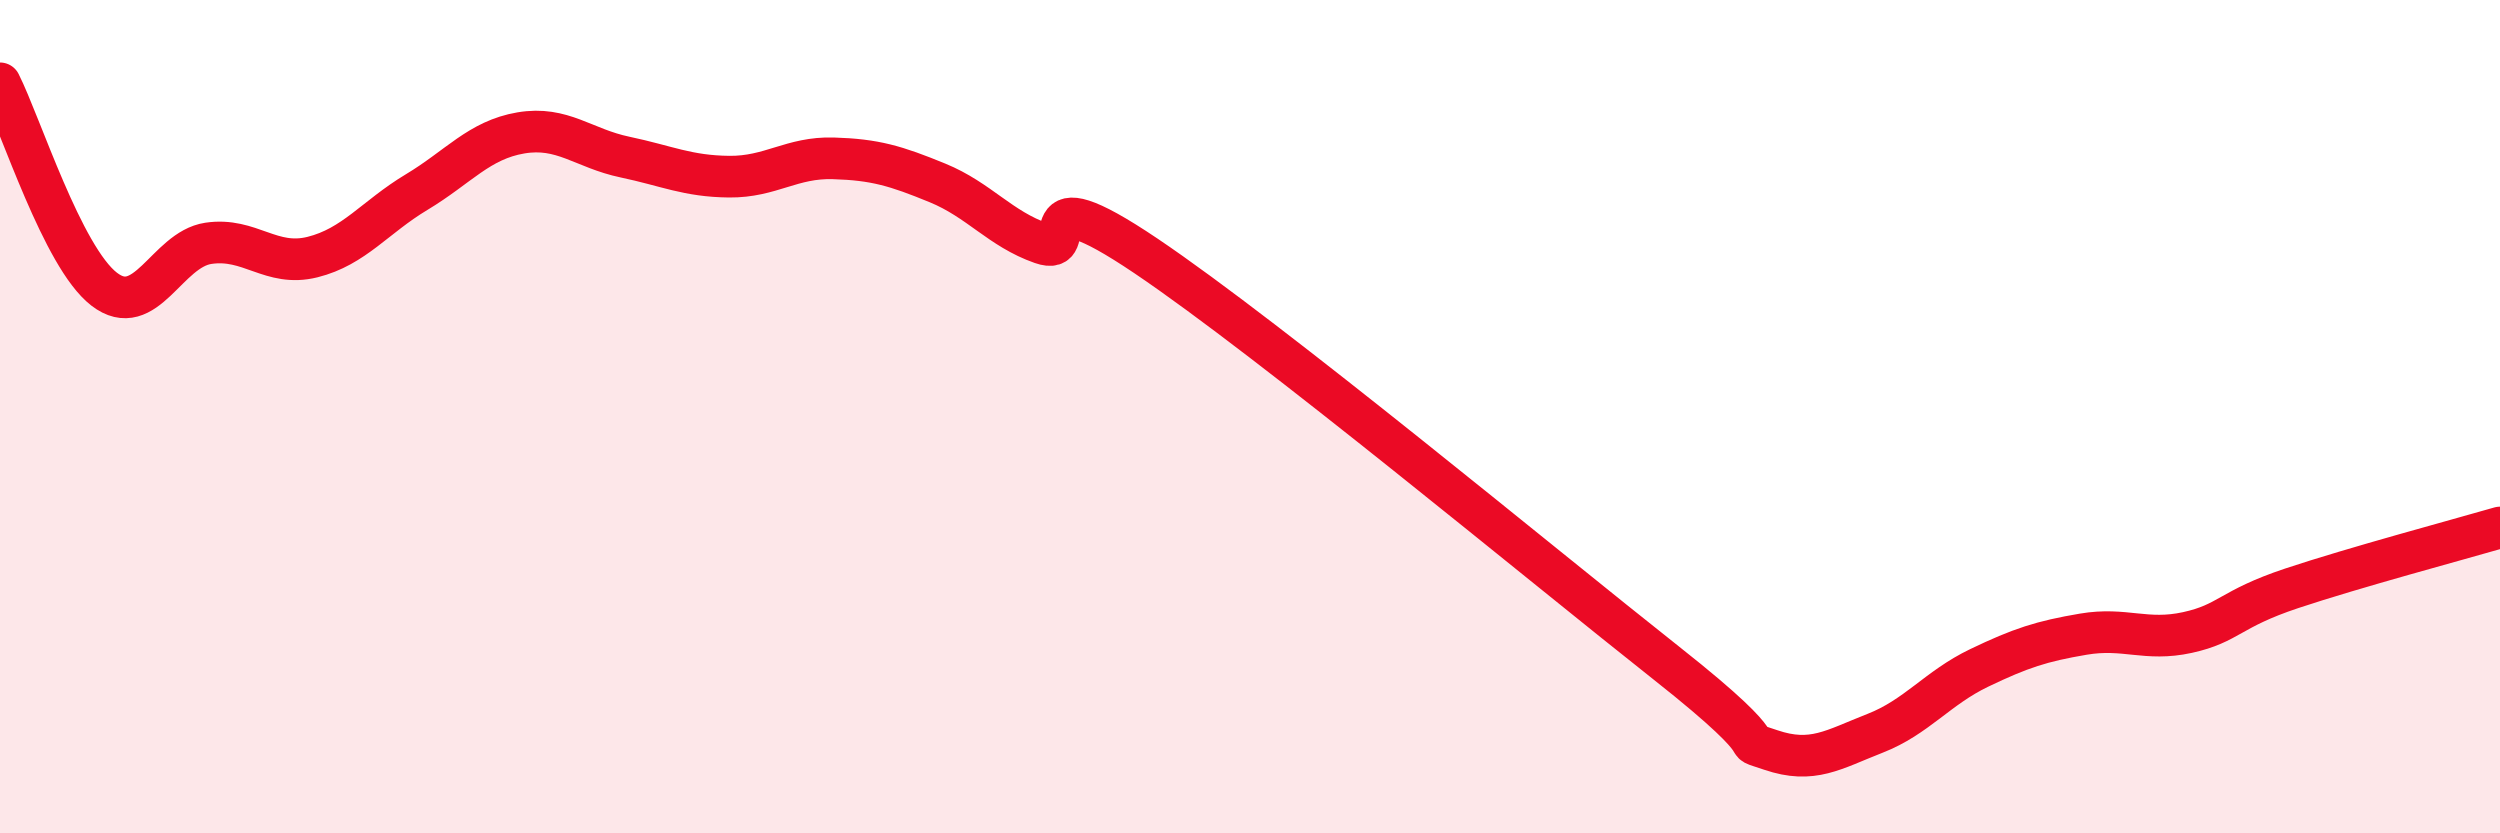
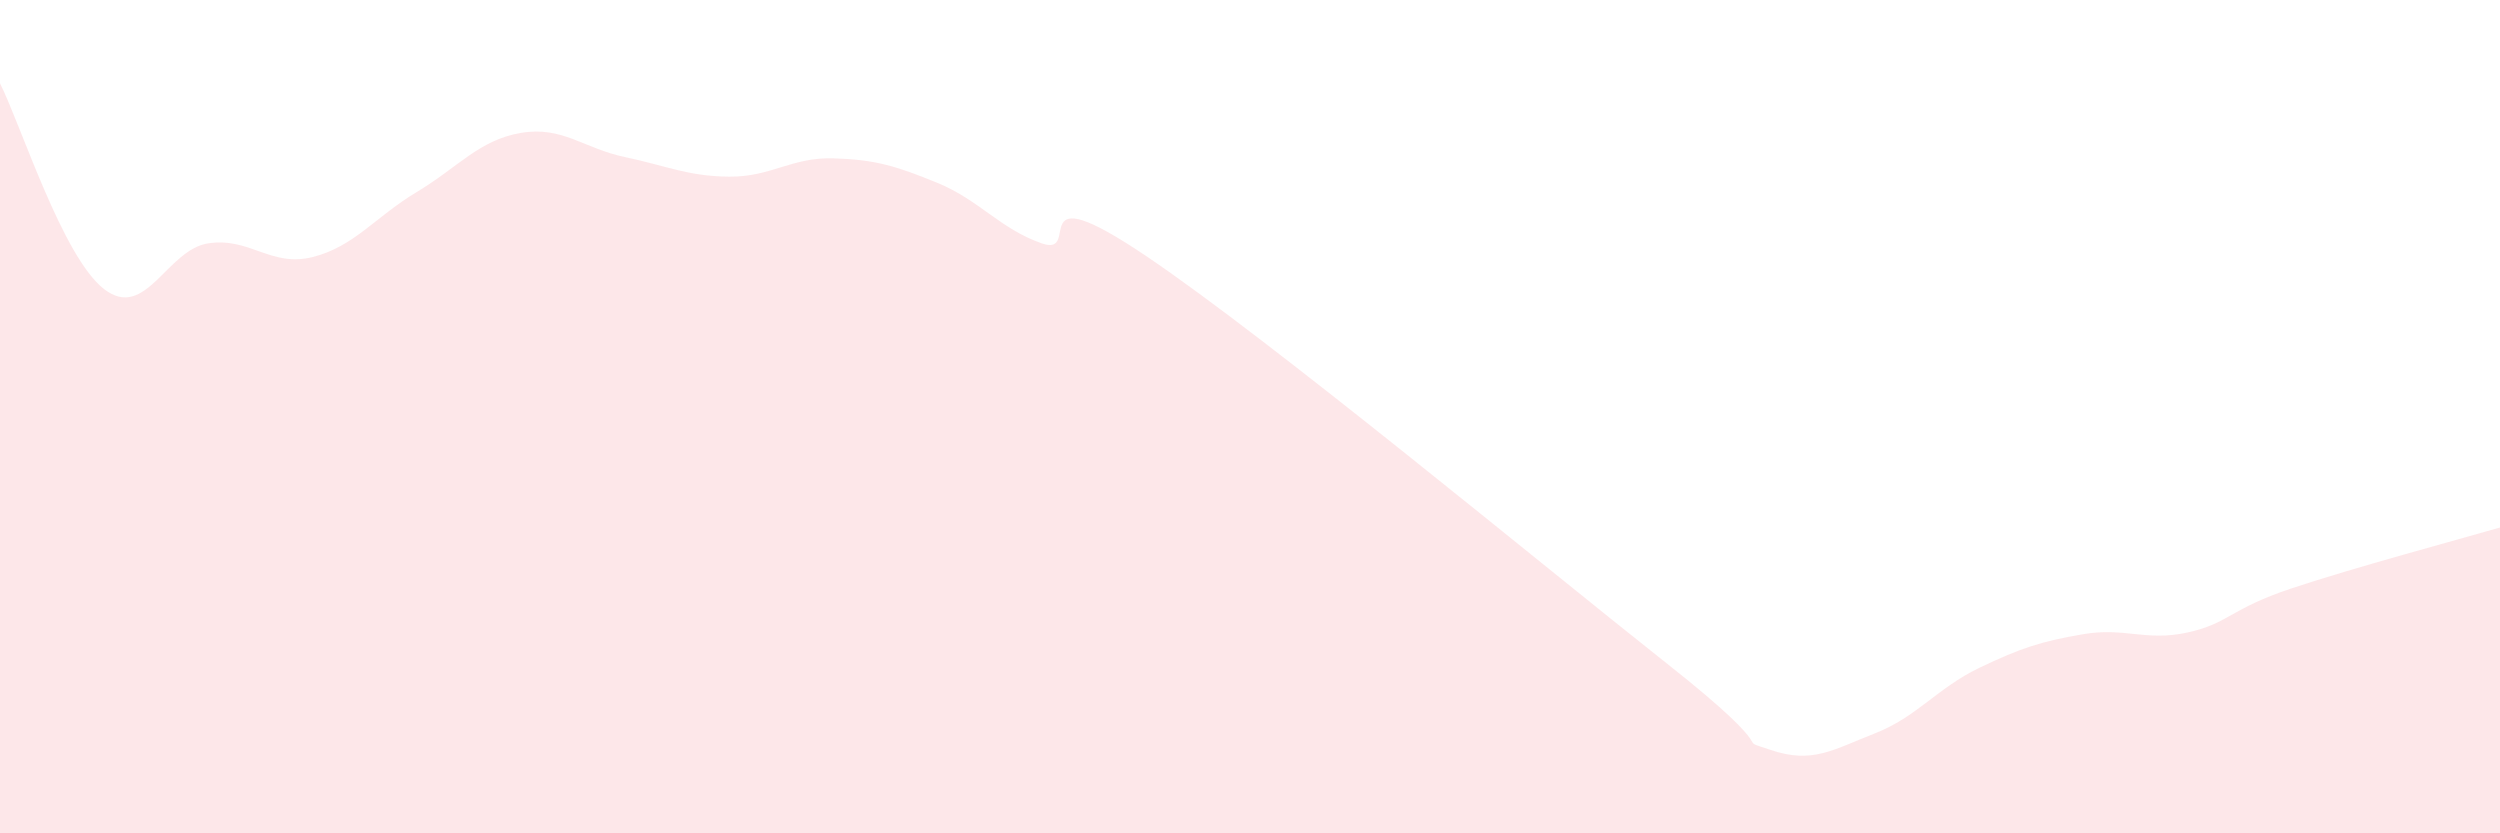
<svg xmlns="http://www.w3.org/2000/svg" width="60" height="20" viewBox="0 0 60 20">
  <path d="M 0,2 C 0.5,2.99 1.5,6.17 2.5,6.94 C 3.5,7.71 4,5.99 5,5.84 C 6,5.69 6.5,6.42 7.5,6.17 C 8.5,5.92 9,5.21 10,4.61 C 11,4.01 11.5,3.36 12.5,3.19 C 13.5,3.02 14,3.56 15,3.77 C 16,3.98 16.5,4.23 17.5,4.24 C 18.5,4.25 19,3.77 20,3.8 C 21,3.83 21.5,3.98 22.5,4.39 C 23.5,4.8 24,5.49 25,5.84 C 26,6.19 24.5,4.12 27.5,6.14 C 30.5,8.16 37,13.55 40,15.92 C 43,18.29 41.5,17.66 42.5,18 C 43.5,18.34 44,17.99 45,17.6 C 46,17.21 46.5,16.51 47.5,16.03 C 48.5,15.55 49,15.39 50,15.22 C 51,15.05 51.5,15.4 52.5,15.18 C 53.5,14.96 53.5,14.62 55,14.12 C 56.5,13.62 59,12.95 60,12.66L60 20L0 20Z" fill="#EB0A25" opacity="0.1" stroke-linecap="round" stroke-linejoin="round" />
-   <path d="M 0,2 C 0.5,2.99 1.5,6.17 2.5,6.94 C 3.5,7.71 4,5.99 5,5.84 C 6,5.69 6.5,6.42 7.5,6.17 C 8.5,5.92 9,5.21 10,4.61 C 11,4.01 11.5,3.36 12.5,3.19 C 13.5,3.02 14,3.56 15,3.77 C 16,3.98 16.5,4.23 17.5,4.24 C 18.5,4.25 19,3.77 20,3.8 C 21,3.83 21.5,3.98 22.5,4.39 C 23.5,4.8 24,5.49 25,5.84 C 26,6.19 24.5,4.12 27.5,6.14 C 30.5,8.16 37,13.55 40,15.92 C 43,18.29 41.5,17.66 42.5,18 C 43.5,18.34 44,17.99 45,17.6 C 46,17.21 46.5,16.51 47.5,16.03 C 48.5,15.55 49,15.39 50,15.22 C 51,15.05 51.5,15.4 52.5,15.18 C 53.5,14.96 53.5,14.62 55,14.12 C 56.5,13.62 59,12.95 60,12.66" stroke="#EB0A25" stroke-width="1" fill="none" stroke-linecap="round" stroke-linejoin="round" />
</svg>